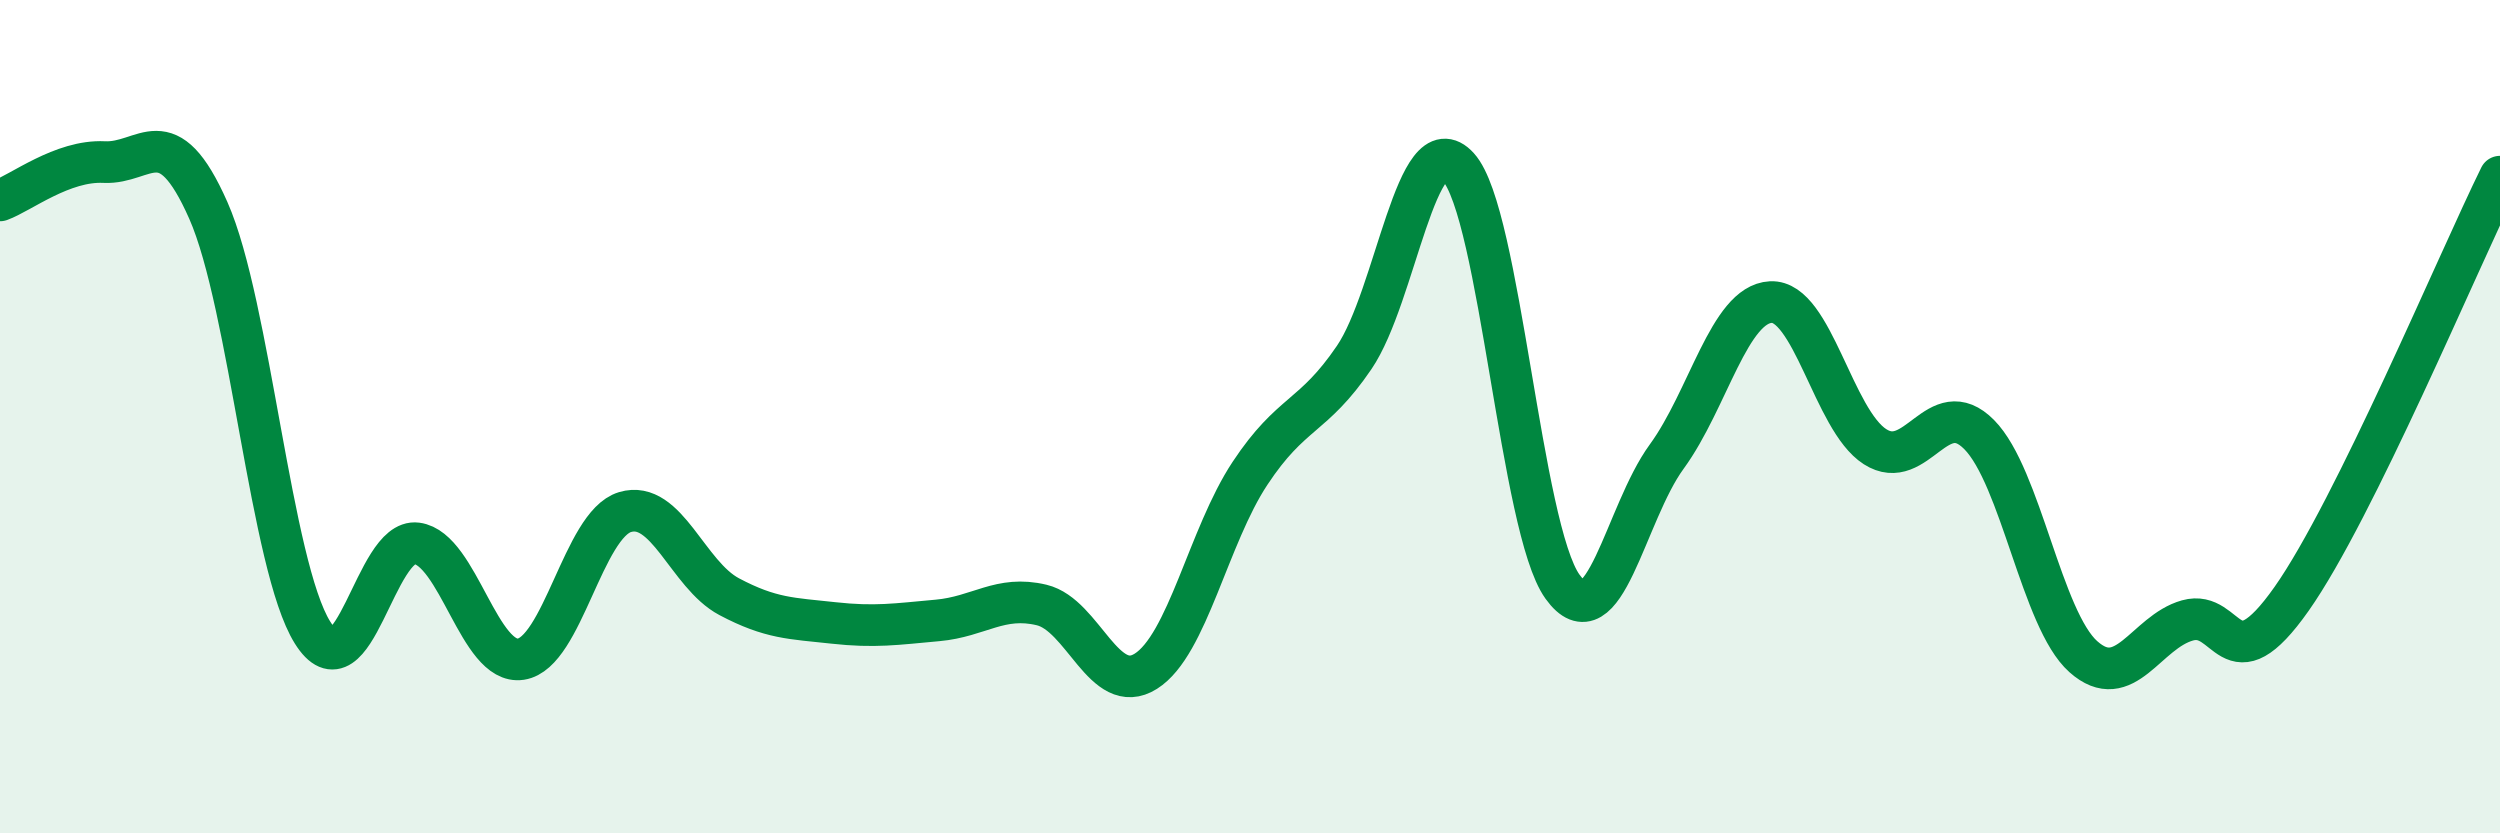
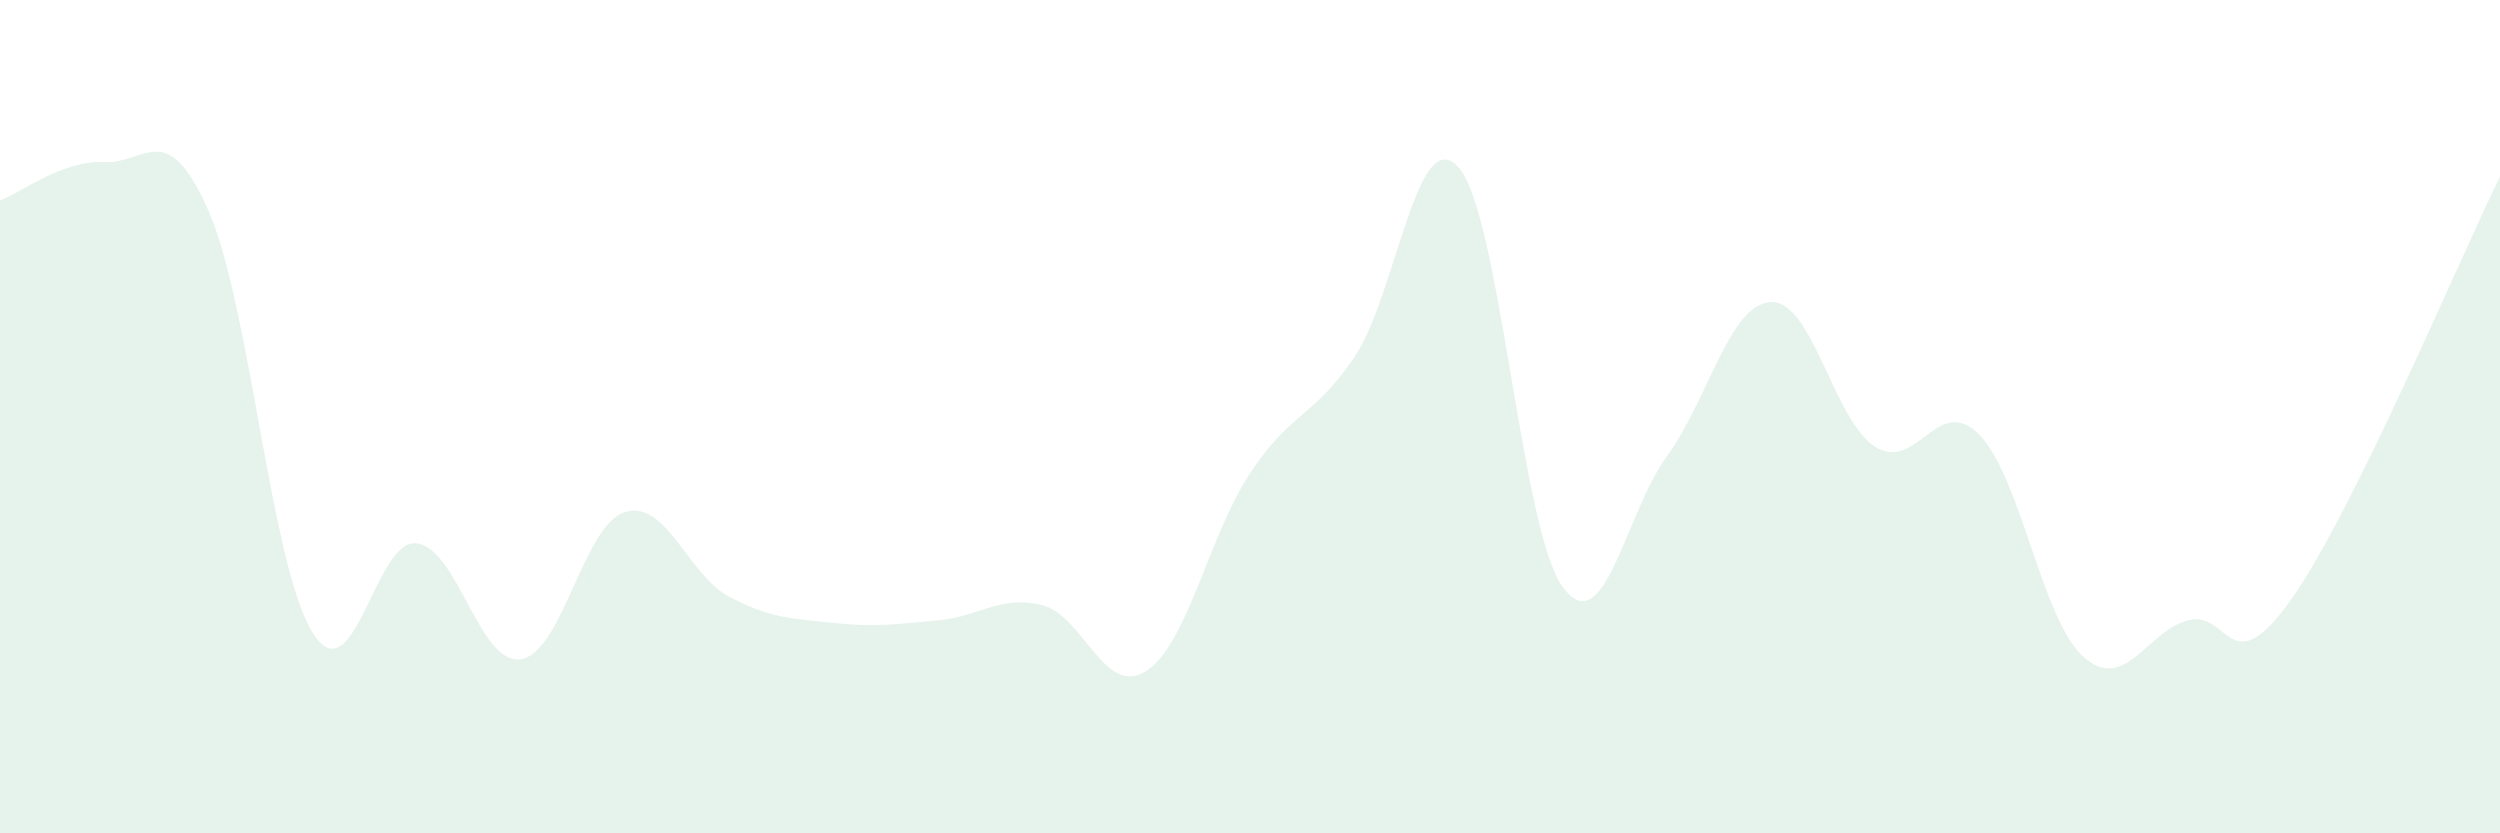
<svg xmlns="http://www.w3.org/2000/svg" width="60" height="20" viewBox="0 0 60 20">
  <path d="M 0,4.81 C 0.5,4.63 1.5,3.84 2.5,3.89 C 3.5,3.94 4,2.79 5,5.05 C 6,7.31 6.5,13.58 7.5,15.18 C 8.5,16.78 9,12.91 10,13.04 C 11,13.17 11.5,15.97 12.5,15.82 C 13.5,15.67 14,12.59 15,12.29 C 16,11.99 16.5,13.79 17.5,14.32 C 18.5,14.85 19,14.84 20,14.95 C 21,15.06 21.5,14.98 22.5,14.89 C 23.5,14.8 24,14.28 25,14.52 C 26,14.76 26.5,16.74 27.5,16.11 C 28.5,15.48 29,12.87 30,11.36 C 31,9.85 31.5,10.05 32.5,8.58 C 33.5,7.11 34,2.91 35,4.01 C 36,5.11 36.5,12.69 37.5,14.08 C 38.5,15.47 39,12.33 40,10.96 C 41,9.59 41.5,7.3 42.5,7.25 C 43.5,7.2 44,10.08 45,10.72 C 46,11.36 46.5,9.42 47.5,10.43 C 48.5,11.44 49,14.87 50,15.76 C 51,16.65 51.5,15.17 52.5,14.89 C 53.5,14.61 53.5,16.5 55,14.37 C 56.5,12.24 59,6.27 60,4.24L60 20L0 20Z" fill="#008740" opacity="0.1" stroke-linecap="round" stroke-linejoin="round" />
-   <path d="M 0,4.81 C 0.5,4.63 1.5,3.84 2.5,3.89 C 3.5,3.94 4,2.79 5,5.05 C 6,7.31 6.5,13.58 7.5,15.18 C 8.5,16.78 9,12.91 10,13.04 C 11,13.17 11.5,15.97 12.5,15.82 C 13.5,15.67 14,12.59 15,12.29 C 16,11.99 16.5,13.79 17.5,14.32 C 18.5,14.85 19,14.84 20,14.95 C 21,15.06 21.5,14.98 22.5,14.89 C 23.5,14.8 24,14.28 25,14.52 C 26,14.76 26.5,16.74 27.5,16.11 C 28.5,15.48 29,12.87 30,11.36 C 31,9.85 31.5,10.05 32.5,8.58 C 33.5,7.11 34,2.91 35,4.01 C 36,5.11 36.5,12.69 37.5,14.08 C 38.5,15.47 39,12.33 40,10.96 C 41,9.59 41.5,7.3 42.5,7.25 C 43.5,7.2 44,10.08 45,10.72 C 46,11.36 46.5,9.42 47.5,10.43 C 48.5,11.44 49,14.87 50,15.76 C 51,16.65 51.5,15.17 52.5,14.89 C 53.5,14.61 53.5,16.5 55,14.37 C 56.5,12.24 59,6.27 60,4.24" stroke="#008740" stroke-width="1" fill="none" stroke-linecap="round" stroke-linejoin="round" />
</svg>